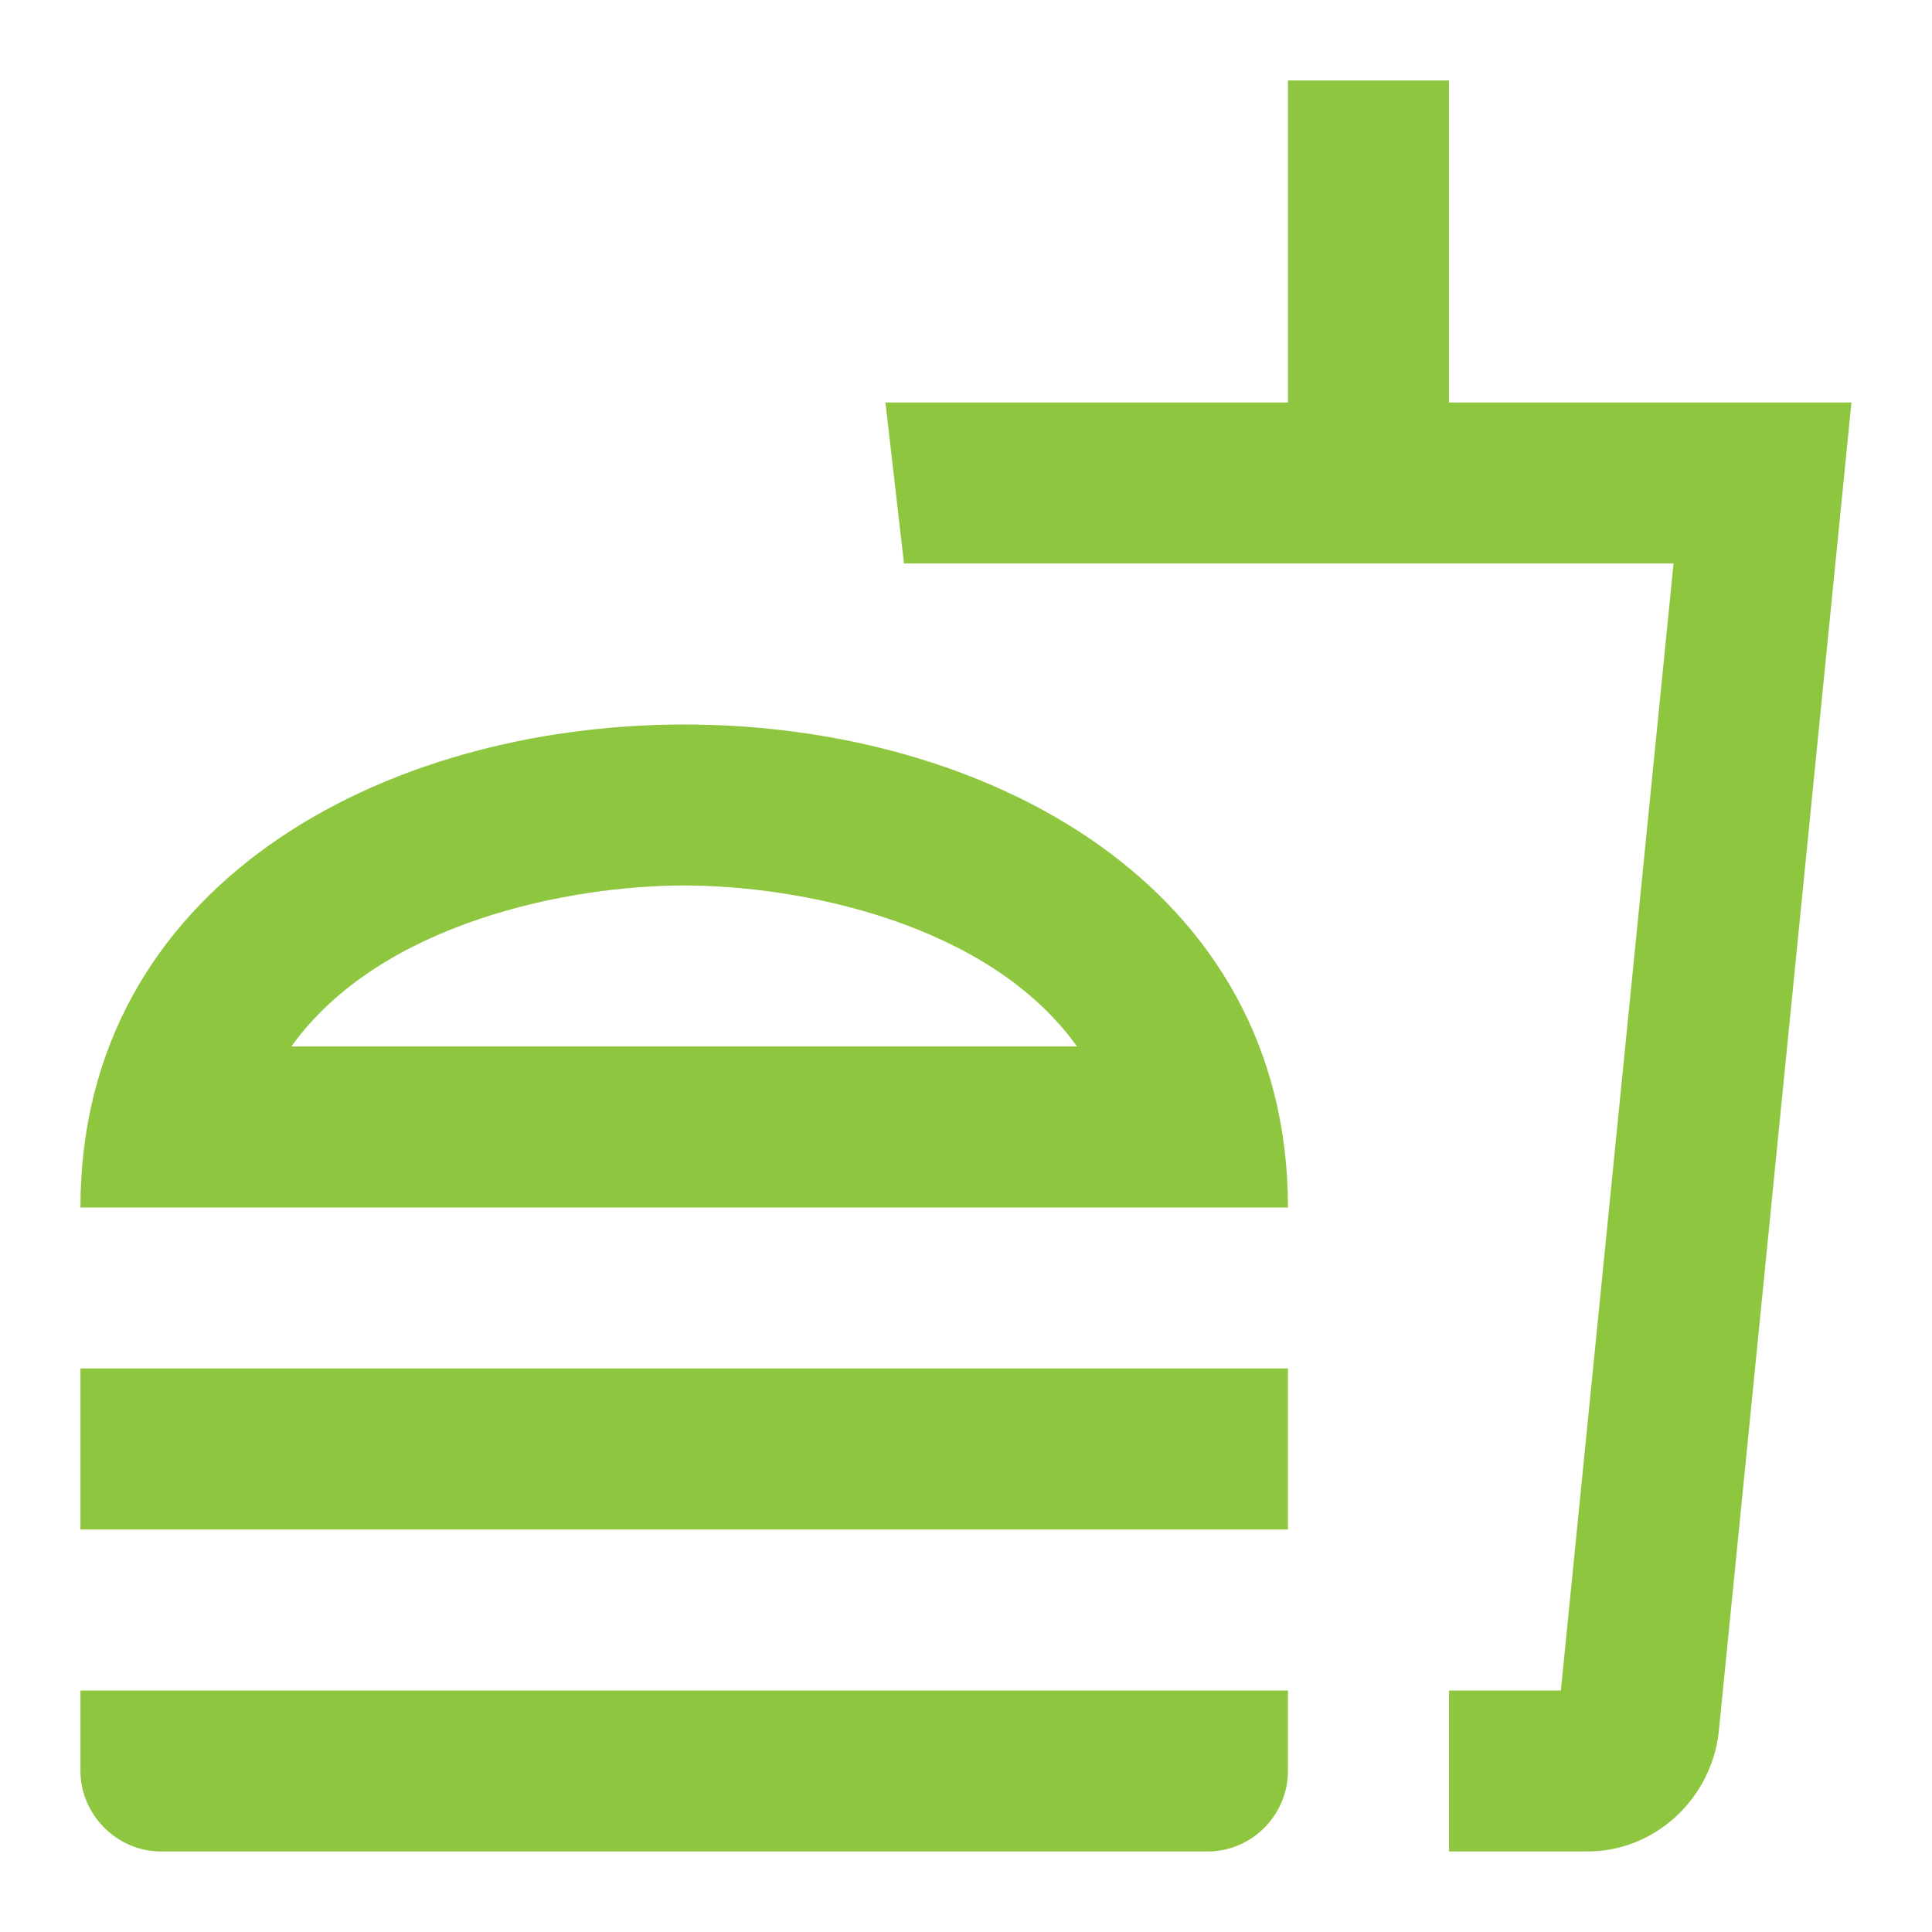
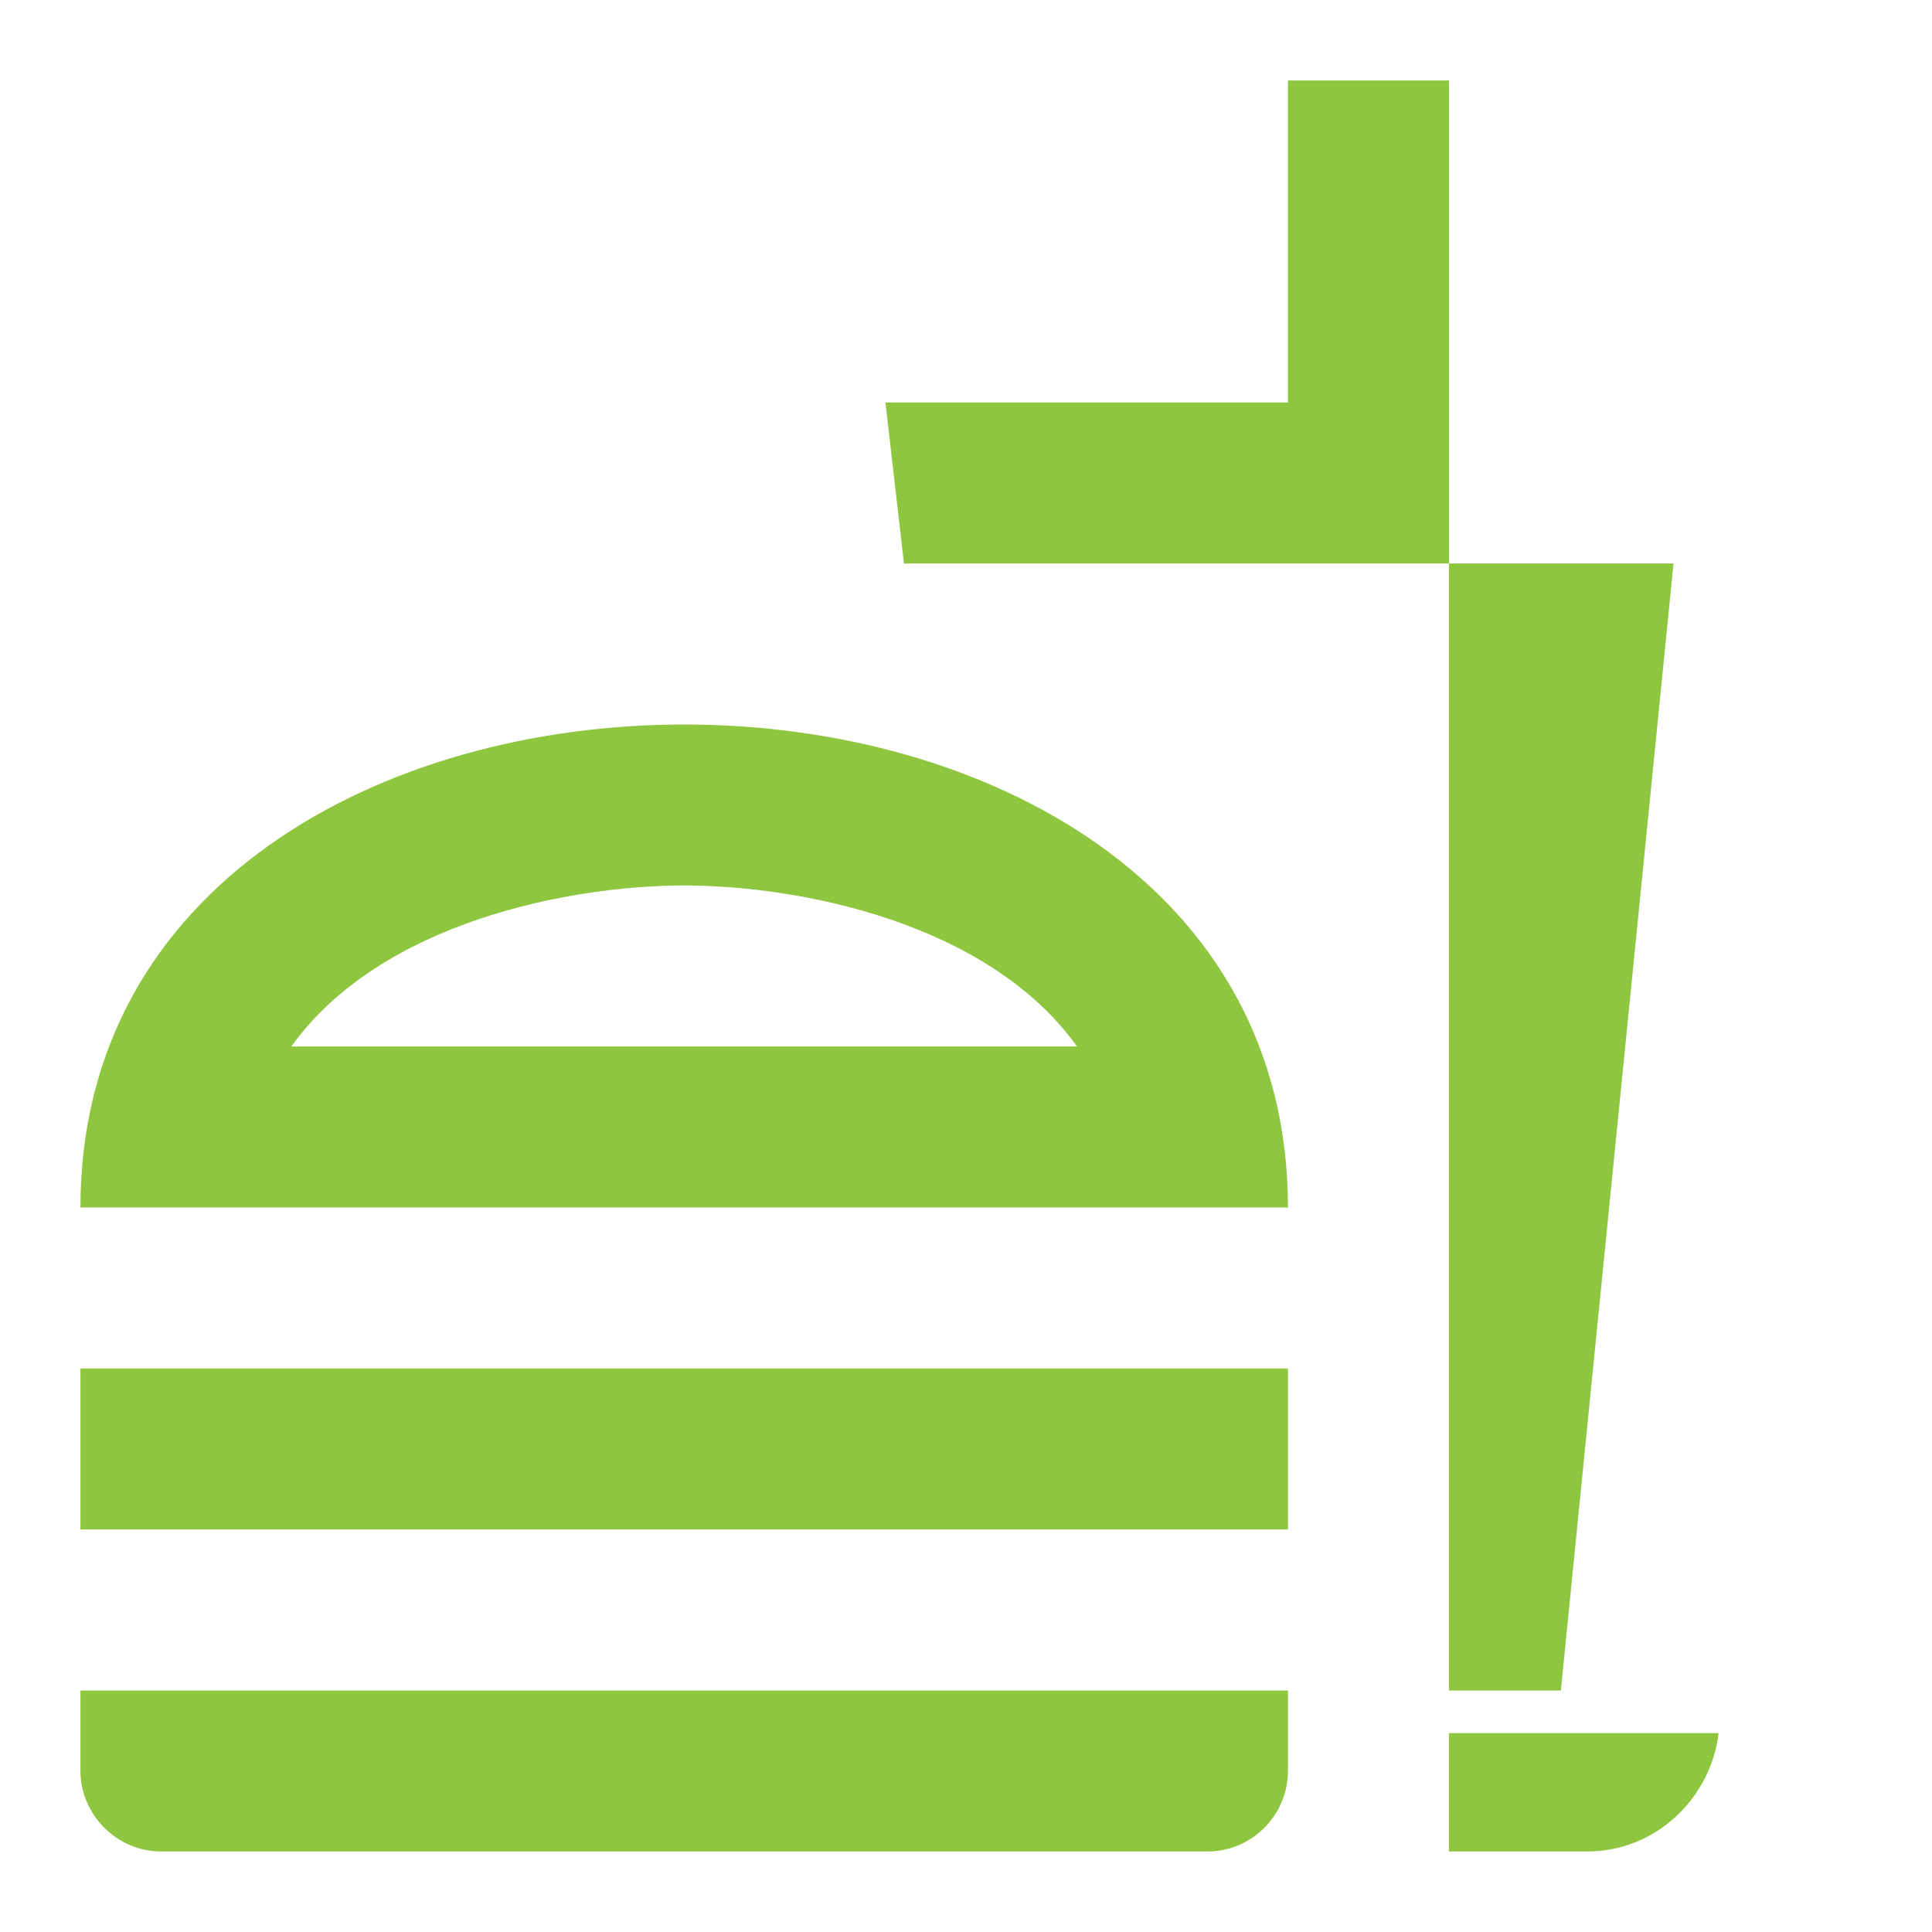
<svg xmlns="http://www.w3.org/2000/svg" width="50" height="50" viewBox="0 0 50 50" fill="none">
-   <path d="M2.082 45.833C2.082 46.958 3.02 47.916 4.165 47.916H31.249C32.415 47.916 33.332 46.958 33.332 45.833V43.75H2.082V45.833ZM17.707 18.75C9.895 18.75 2.082 22.916 2.082 31.25H33.332C33.332 22.916 25.52 18.75 17.707 18.75ZM7.54 27.083C9.853 23.854 14.77 22.916 17.707 22.916C20.645 22.916 25.561 23.854 27.874 27.083H7.54ZM2.082 35.416H33.332V39.583H2.082V35.416ZM37.499 10.416V2.083H33.332V10.416H22.915L23.395 14.583H43.311L40.395 43.75H37.499V47.916H41.082C42.832 47.916 44.27 46.562 44.478 44.854L47.915 10.416H37.499Z" fill="#8EC640" />
+   <path d="M2.082 45.833C2.082 46.958 3.02 47.916 4.165 47.916H31.249C32.415 47.916 33.332 46.958 33.332 45.833V43.75H2.082V45.833ZM17.707 18.75C9.895 18.75 2.082 22.916 2.082 31.25H33.332C33.332 22.916 25.52 18.75 17.707 18.75ZM7.54 27.083C9.853 23.854 14.77 22.916 17.707 22.916C20.645 22.916 25.561 23.854 27.874 27.083H7.54ZM2.082 35.416H33.332V39.583H2.082V35.416ZM37.499 10.416V2.083H33.332V10.416H22.915L23.395 14.583H43.311L40.395 43.75H37.499V47.916H41.082C42.832 47.916 44.27 46.562 44.478 44.854H37.499Z" fill="#8EC640" />
</svg>